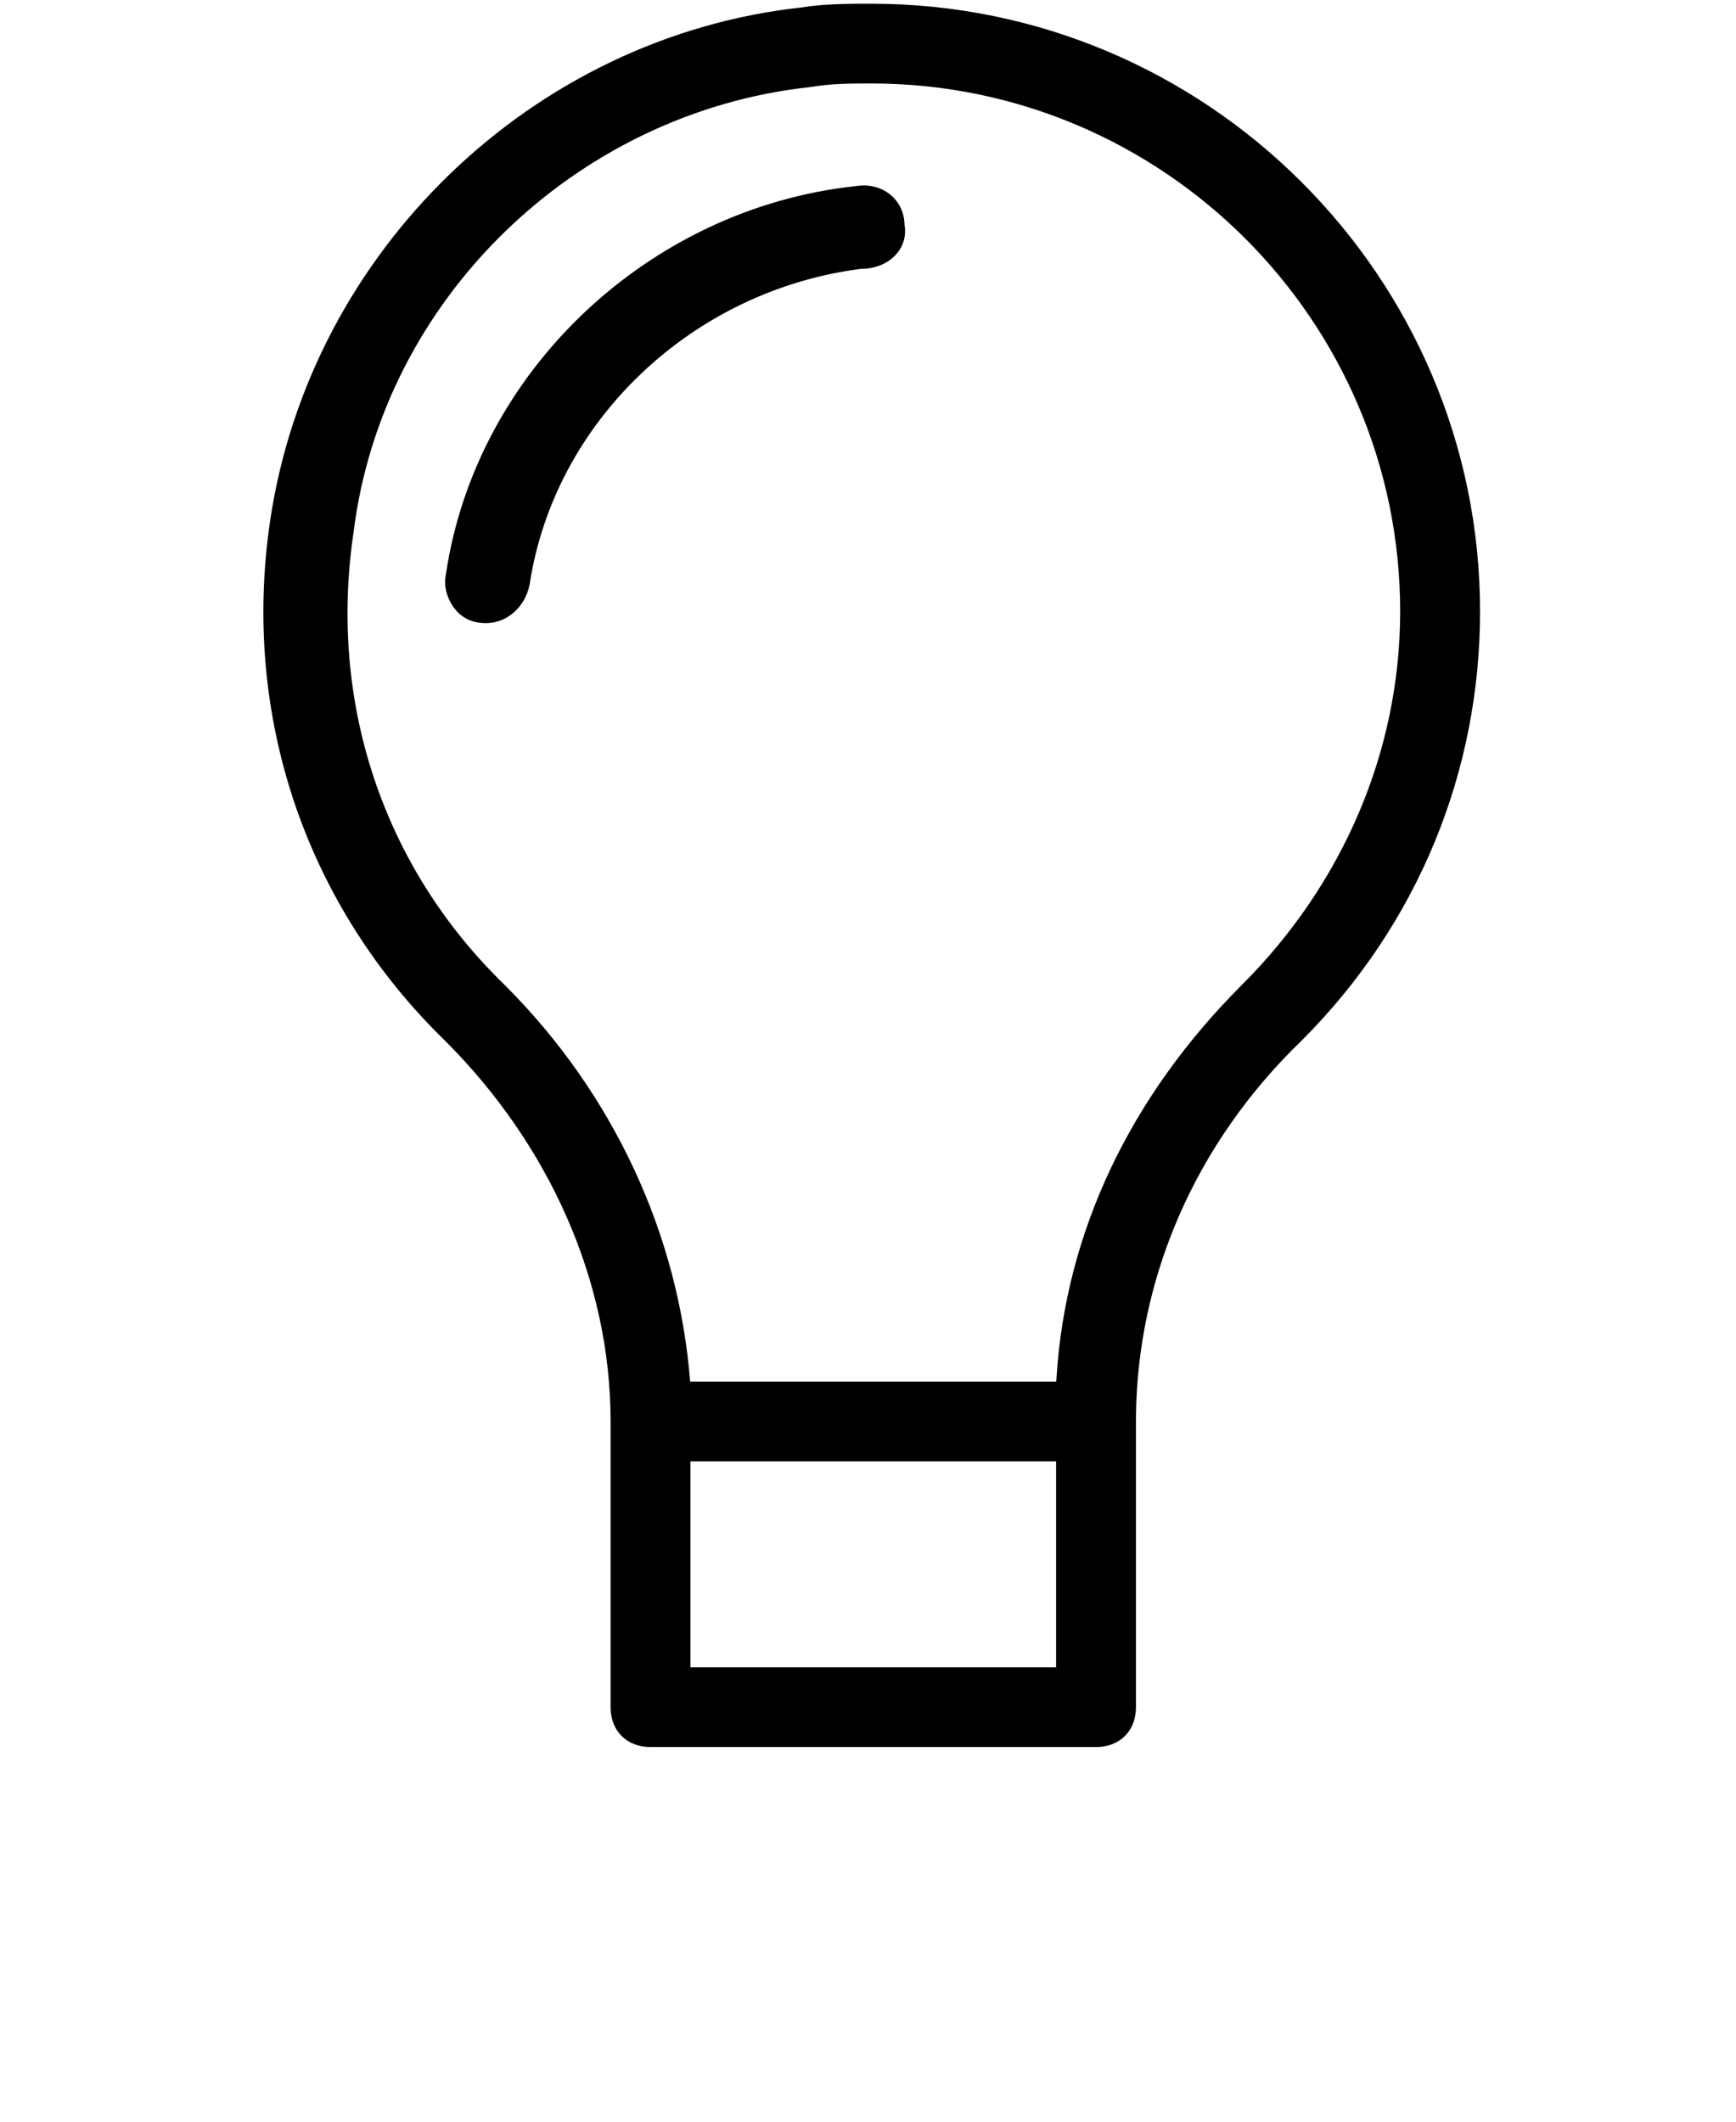
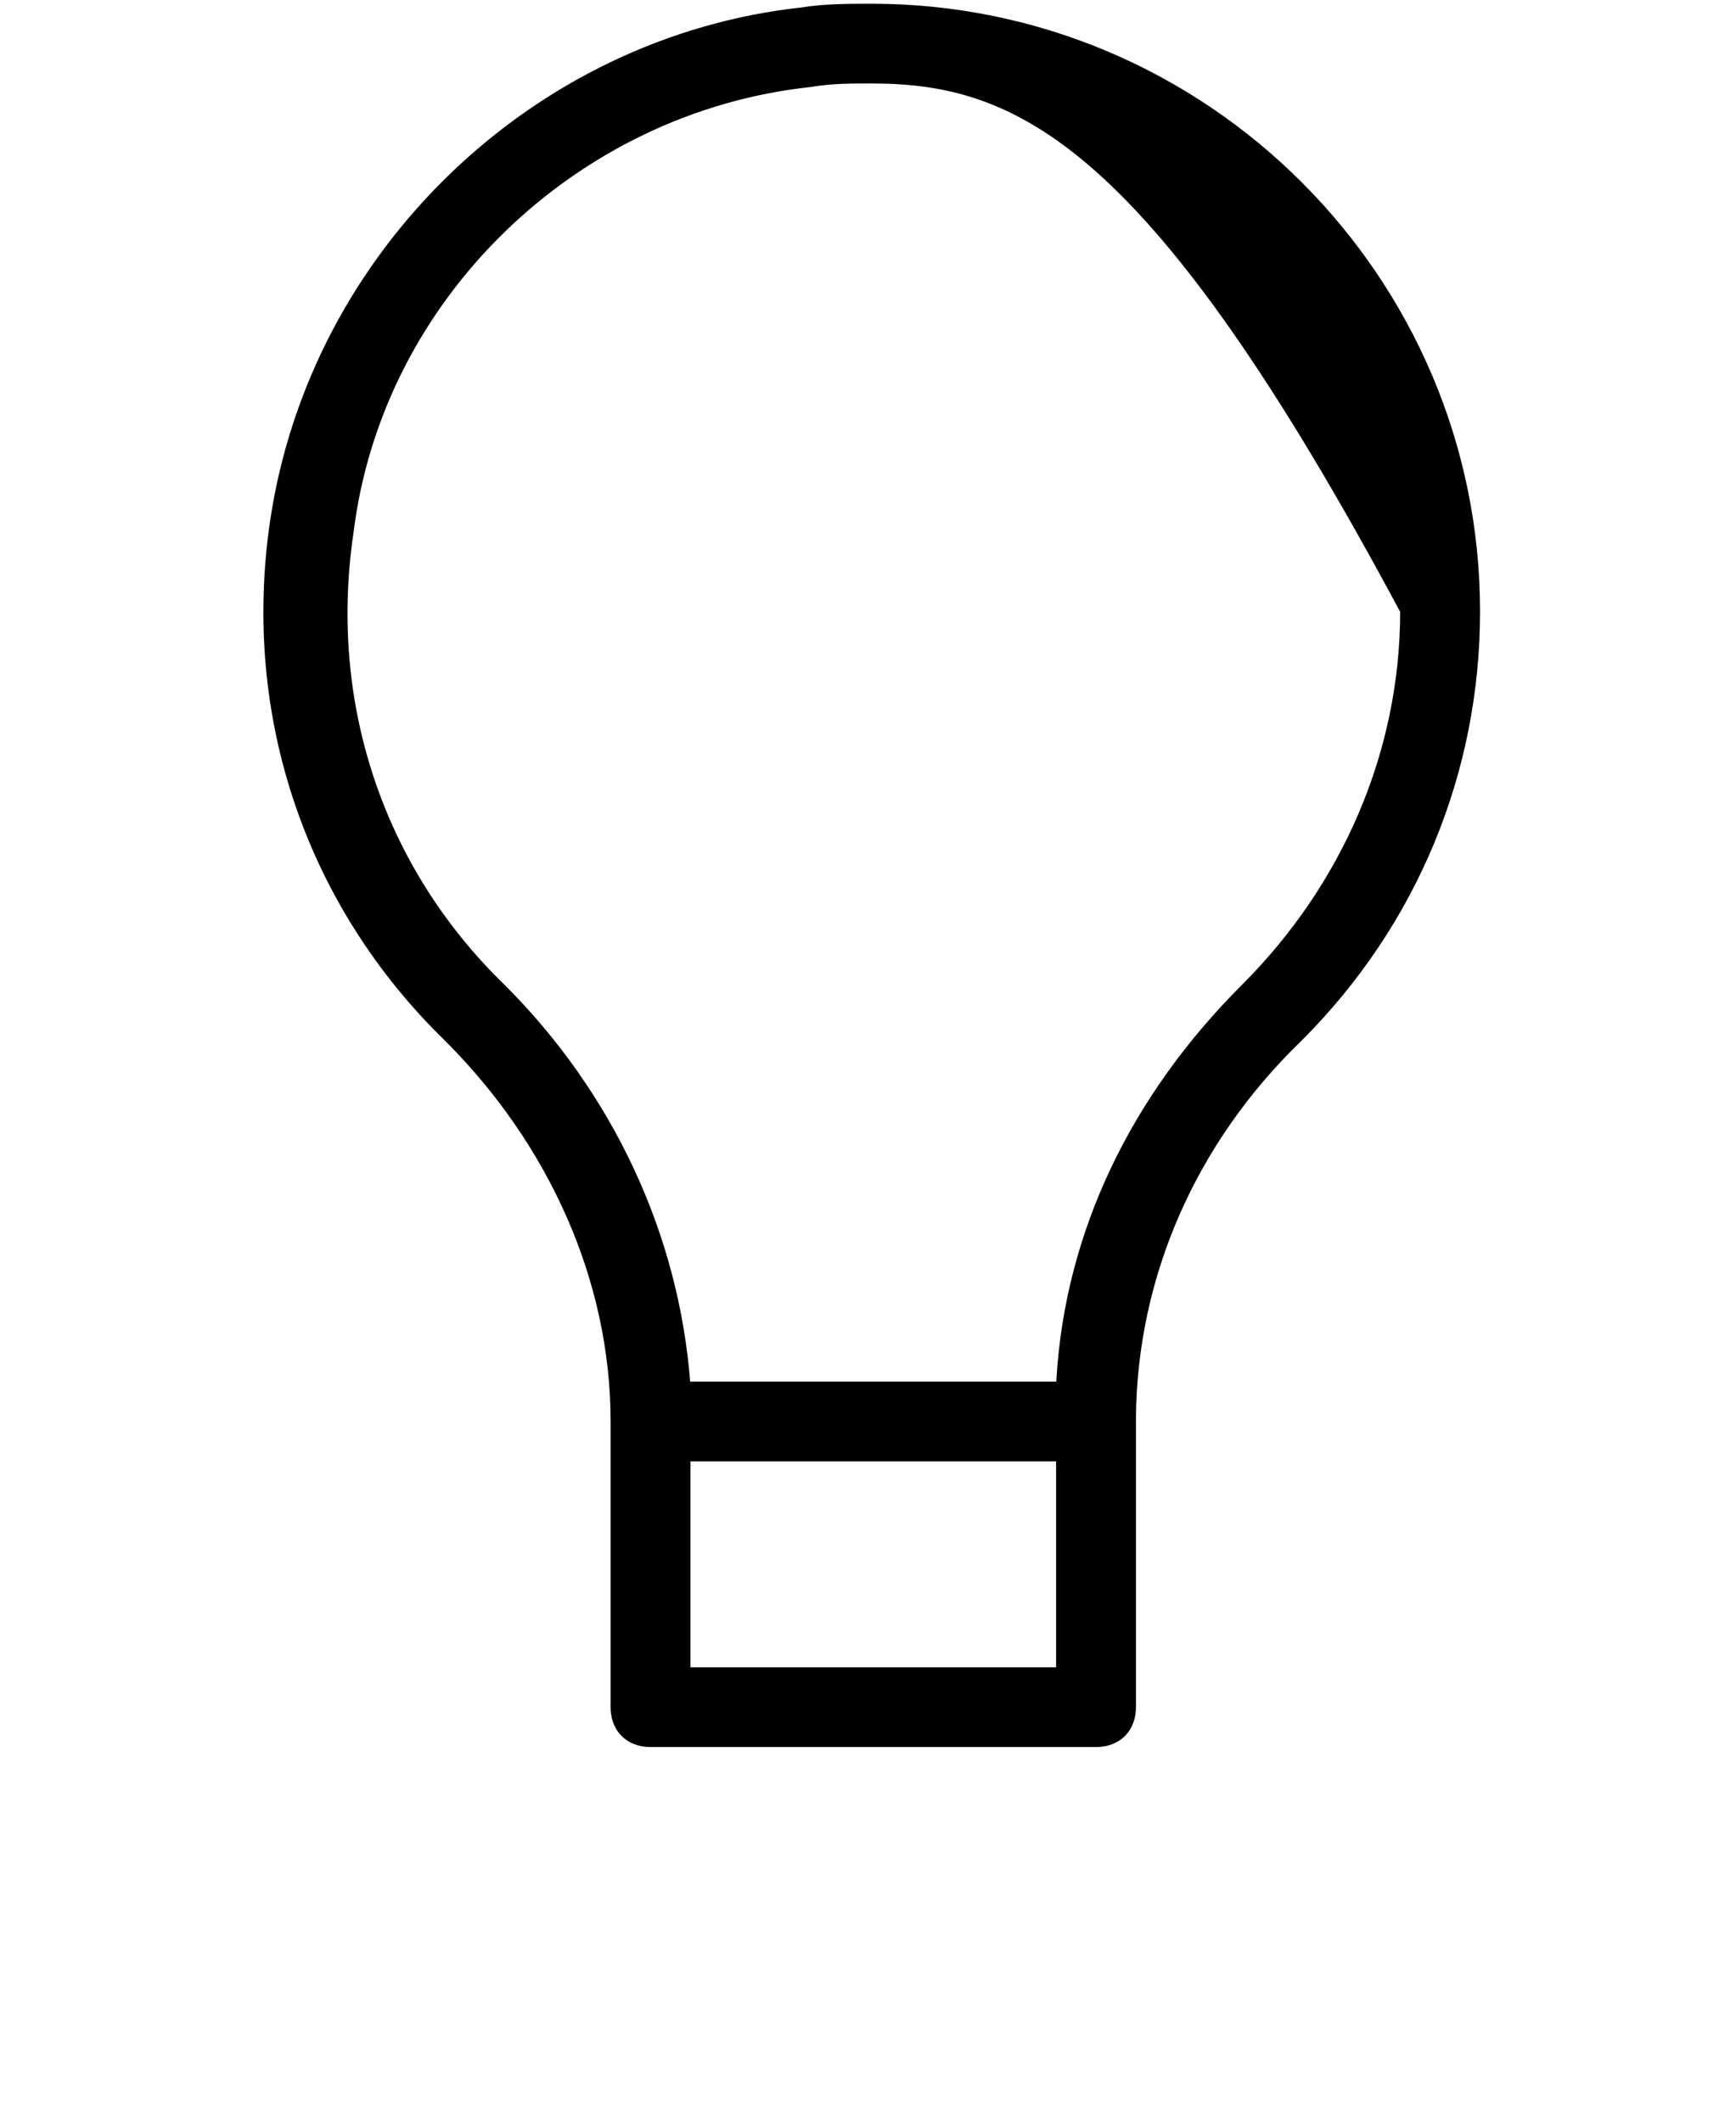
<svg xmlns="http://www.w3.org/2000/svg" width="234px" height="286px" viewBox="0 0 234 286" version="1.1">
  <title>Group 10</title>
  <g id="Icons" stroke="none" stroke-width="1" fill="none" fill-rule="evenodd">
    <g id="Artboard" transform="translate(-392, -382)">
      <g id="Group-10" transform="translate(392, 382)">
-         <rect id="Rectangle" opacity="0.5" x="0" y="0" width="234" height="286" />
        <g id="Group-9" transform="translate(36, 1)" fill="#000000" fill-rule="nonzero" stroke="#000000">
-           <path d="M81.466,-0.247 C103.992,-0.25 124.437,8.918 139.251,23.71 C154.065,38.502 163.248,58.917 163.25,81.41 C163.25,102.928 154.924,123.466 139.251,139.116 C124.823,153.044 117.049,171.241 116.872,189.959 L116.869,190.612 L116.869,229.124 C116.869,230.662 116.35,231.94 115.453,232.836 C114.612,233.676 113.434,234.184 112.022,234.244 L111.736,234.25 L51.687,234.25 C50.147,234.25 48.868,233.732 47.97,232.836 C47.129,231.996 46.621,230.82 46.56,229.41 L46.554,229.124 L46.554,190.614 C46.554,171.665 38.278,153.203 24.172,139.117 C5.563,121.027 -3.252,95.597 0.665,69.191 C3.358,51.091 12.177,34.827 24.856,22.601 C37.525,10.382 54.049,2.197 72.16,0.242 C75.099,-0.246 78.527,-0.247 81.466,-0.247 Z M106.604,195.74 L56.817,195.74 L56.817,224.001 L106.604,224.001 L106.604,195.74 Z M81.466,10.002 C78.551,10.002 76.122,10.001 73.193,10.488 C57.331,12.195 42.817,19.401 31.797,30.144 C20.849,40.818 13.35,54.985 11.411,70.721 C8.004,93.558 15.3,115.905 31.841,131.935 C46.477,146.549 55.278,165.527 56.798,185.488 L56.798,185.488 L106.615,185.488 L106.655,184.792 C107.857,165.103 116.629,146.862 131.575,131.939 C145.196,118.334 152.982,100.36 152.982,81.414 C152.982,61.739 144.955,43.886 132.002,30.952 C119.048,18.018 101.169,10.002 81.466,10.002 Z" id="Shape" stroke-width="0.5" />
-           <path d="M79.467,24.578 C81.093,24.316 82.577,24.73 83.656,25.598 C84.73,26.462 85.411,27.78 85.425,29.366 C85.693,30.768 85.236,32.167 84.195,33.192 C83.26,34.111 81.845,34.732 80.051,34.739 C68.59,36.185 58.109,41.362 50.083,49 C42.128,56.571 36.584,66.56 34.892,77.733 C34.614,79.101 33.919,80.305 32.951,81.162 C32.011,81.994 30.815,82.5 29.491,82.5 C27.599,82.5 26.394,81.714 25.574,80.606 C24.727,79.461 24.31,77.961 24.584,76.599 C26.563,63.01 33.342,50.753 43.081,41.52 C52.853,32.257 65.604,26.041 79.467,24.578 Z" id="Path" />
+           <path d="M81.466,-0.247 C103.992,-0.25 124.437,8.918 139.251,23.71 C154.065,38.502 163.248,58.917 163.25,81.41 C163.25,102.928 154.924,123.466 139.251,139.116 C124.823,153.044 117.049,171.241 116.872,189.959 L116.869,190.612 L116.869,229.124 C116.869,230.662 116.35,231.94 115.453,232.836 C114.612,233.676 113.434,234.184 112.022,234.244 L111.736,234.25 L51.687,234.25 C50.147,234.25 48.868,233.732 47.97,232.836 C47.129,231.996 46.621,230.82 46.56,229.41 L46.554,229.124 L46.554,190.614 C46.554,171.665 38.278,153.203 24.172,139.117 C5.563,121.027 -3.252,95.597 0.665,69.191 C3.358,51.091 12.177,34.827 24.856,22.601 C37.525,10.382 54.049,2.197 72.16,0.242 C75.099,-0.246 78.527,-0.247 81.466,-0.247 Z M106.604,195.74 L56.817,195.74 L56.817,224.001 L106.604,224.001 L106.604,195.74 Z M81.466,10.002 C78.551,10.002 76.122,10.001 73.193,10.488 C57.331,12.195 42.817,19.401 31.797,30.144 C20.849,40.818 13.35,54.985 11.411,70.721 C8.004,93.558 15.3,115.905 31.841,131.935 C46.477,146.549 55.278,165.527 56.798,185.488 L56.798,185.488 L106.615,185.488 L106.655,184.792 C107.857,165.103 116.629,146.862 131.575,131.939 C145.196,118.334 152.982,100.36 152.982,81.414 C119.048,18.018 101.169,10.002 81.466,10.002 Z" id="Shape" stroke-width="0.5" />
        </g>
      </g>
    </g>
  </g>
</svg>